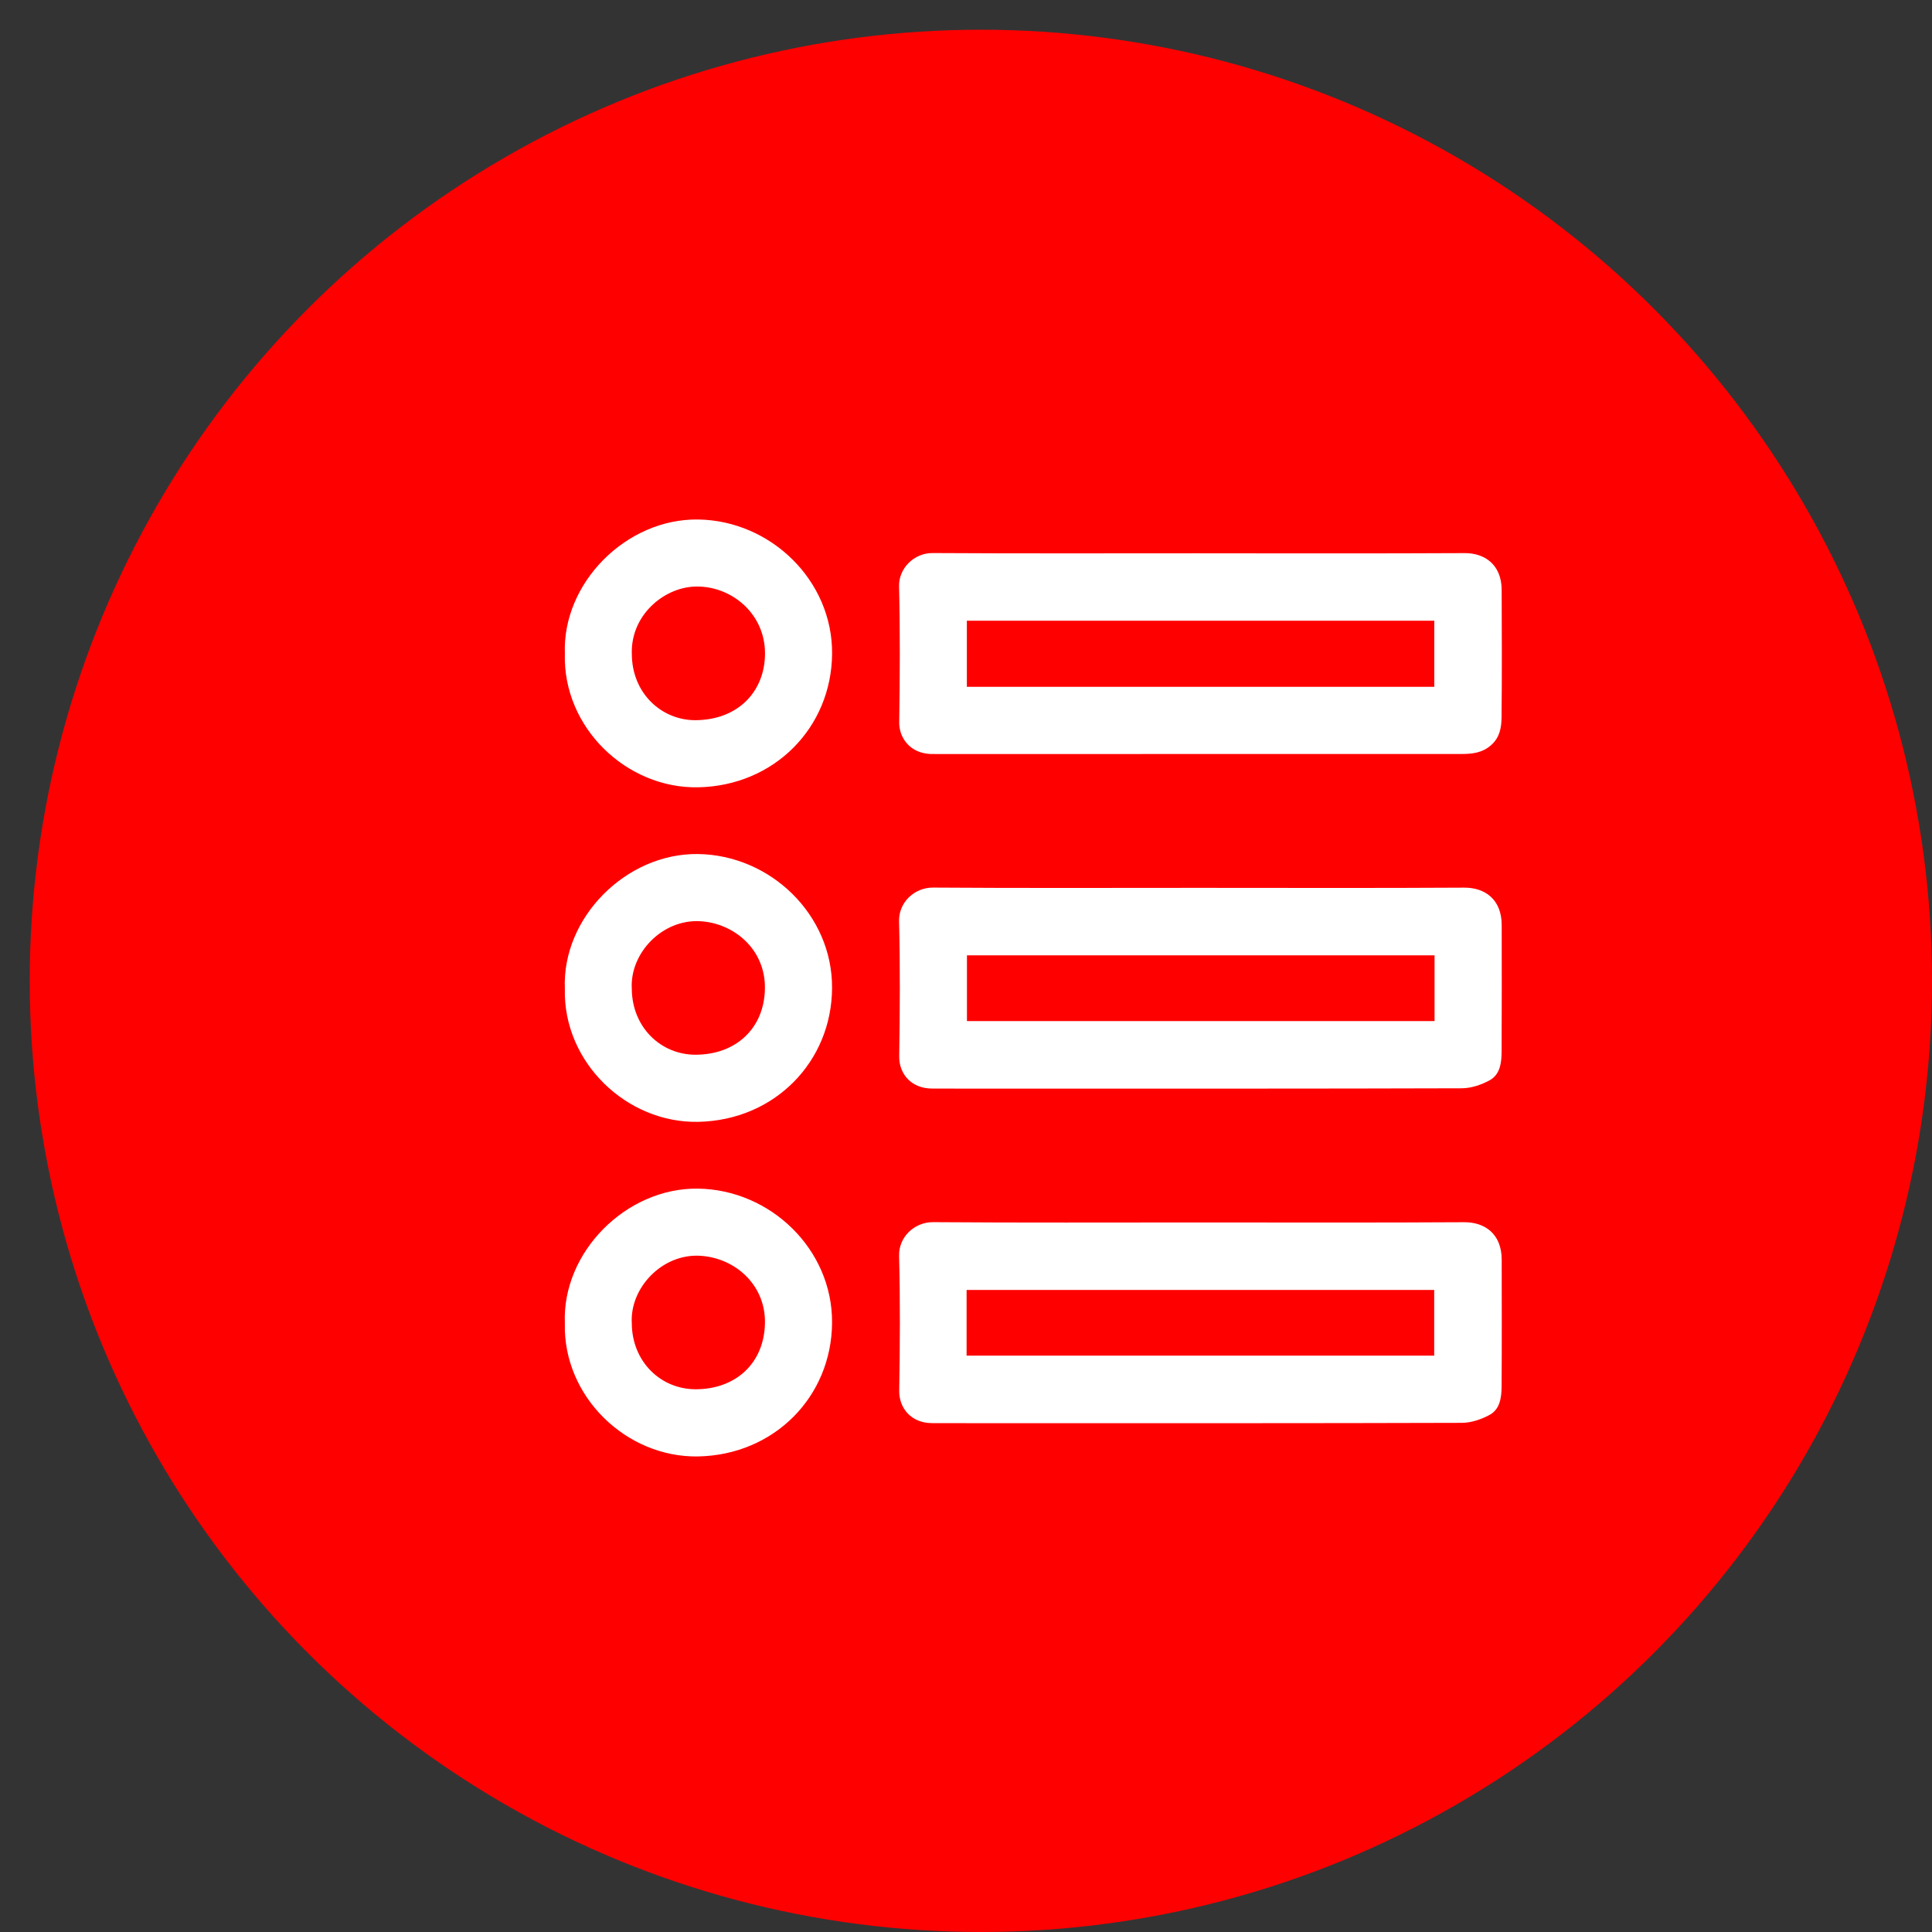
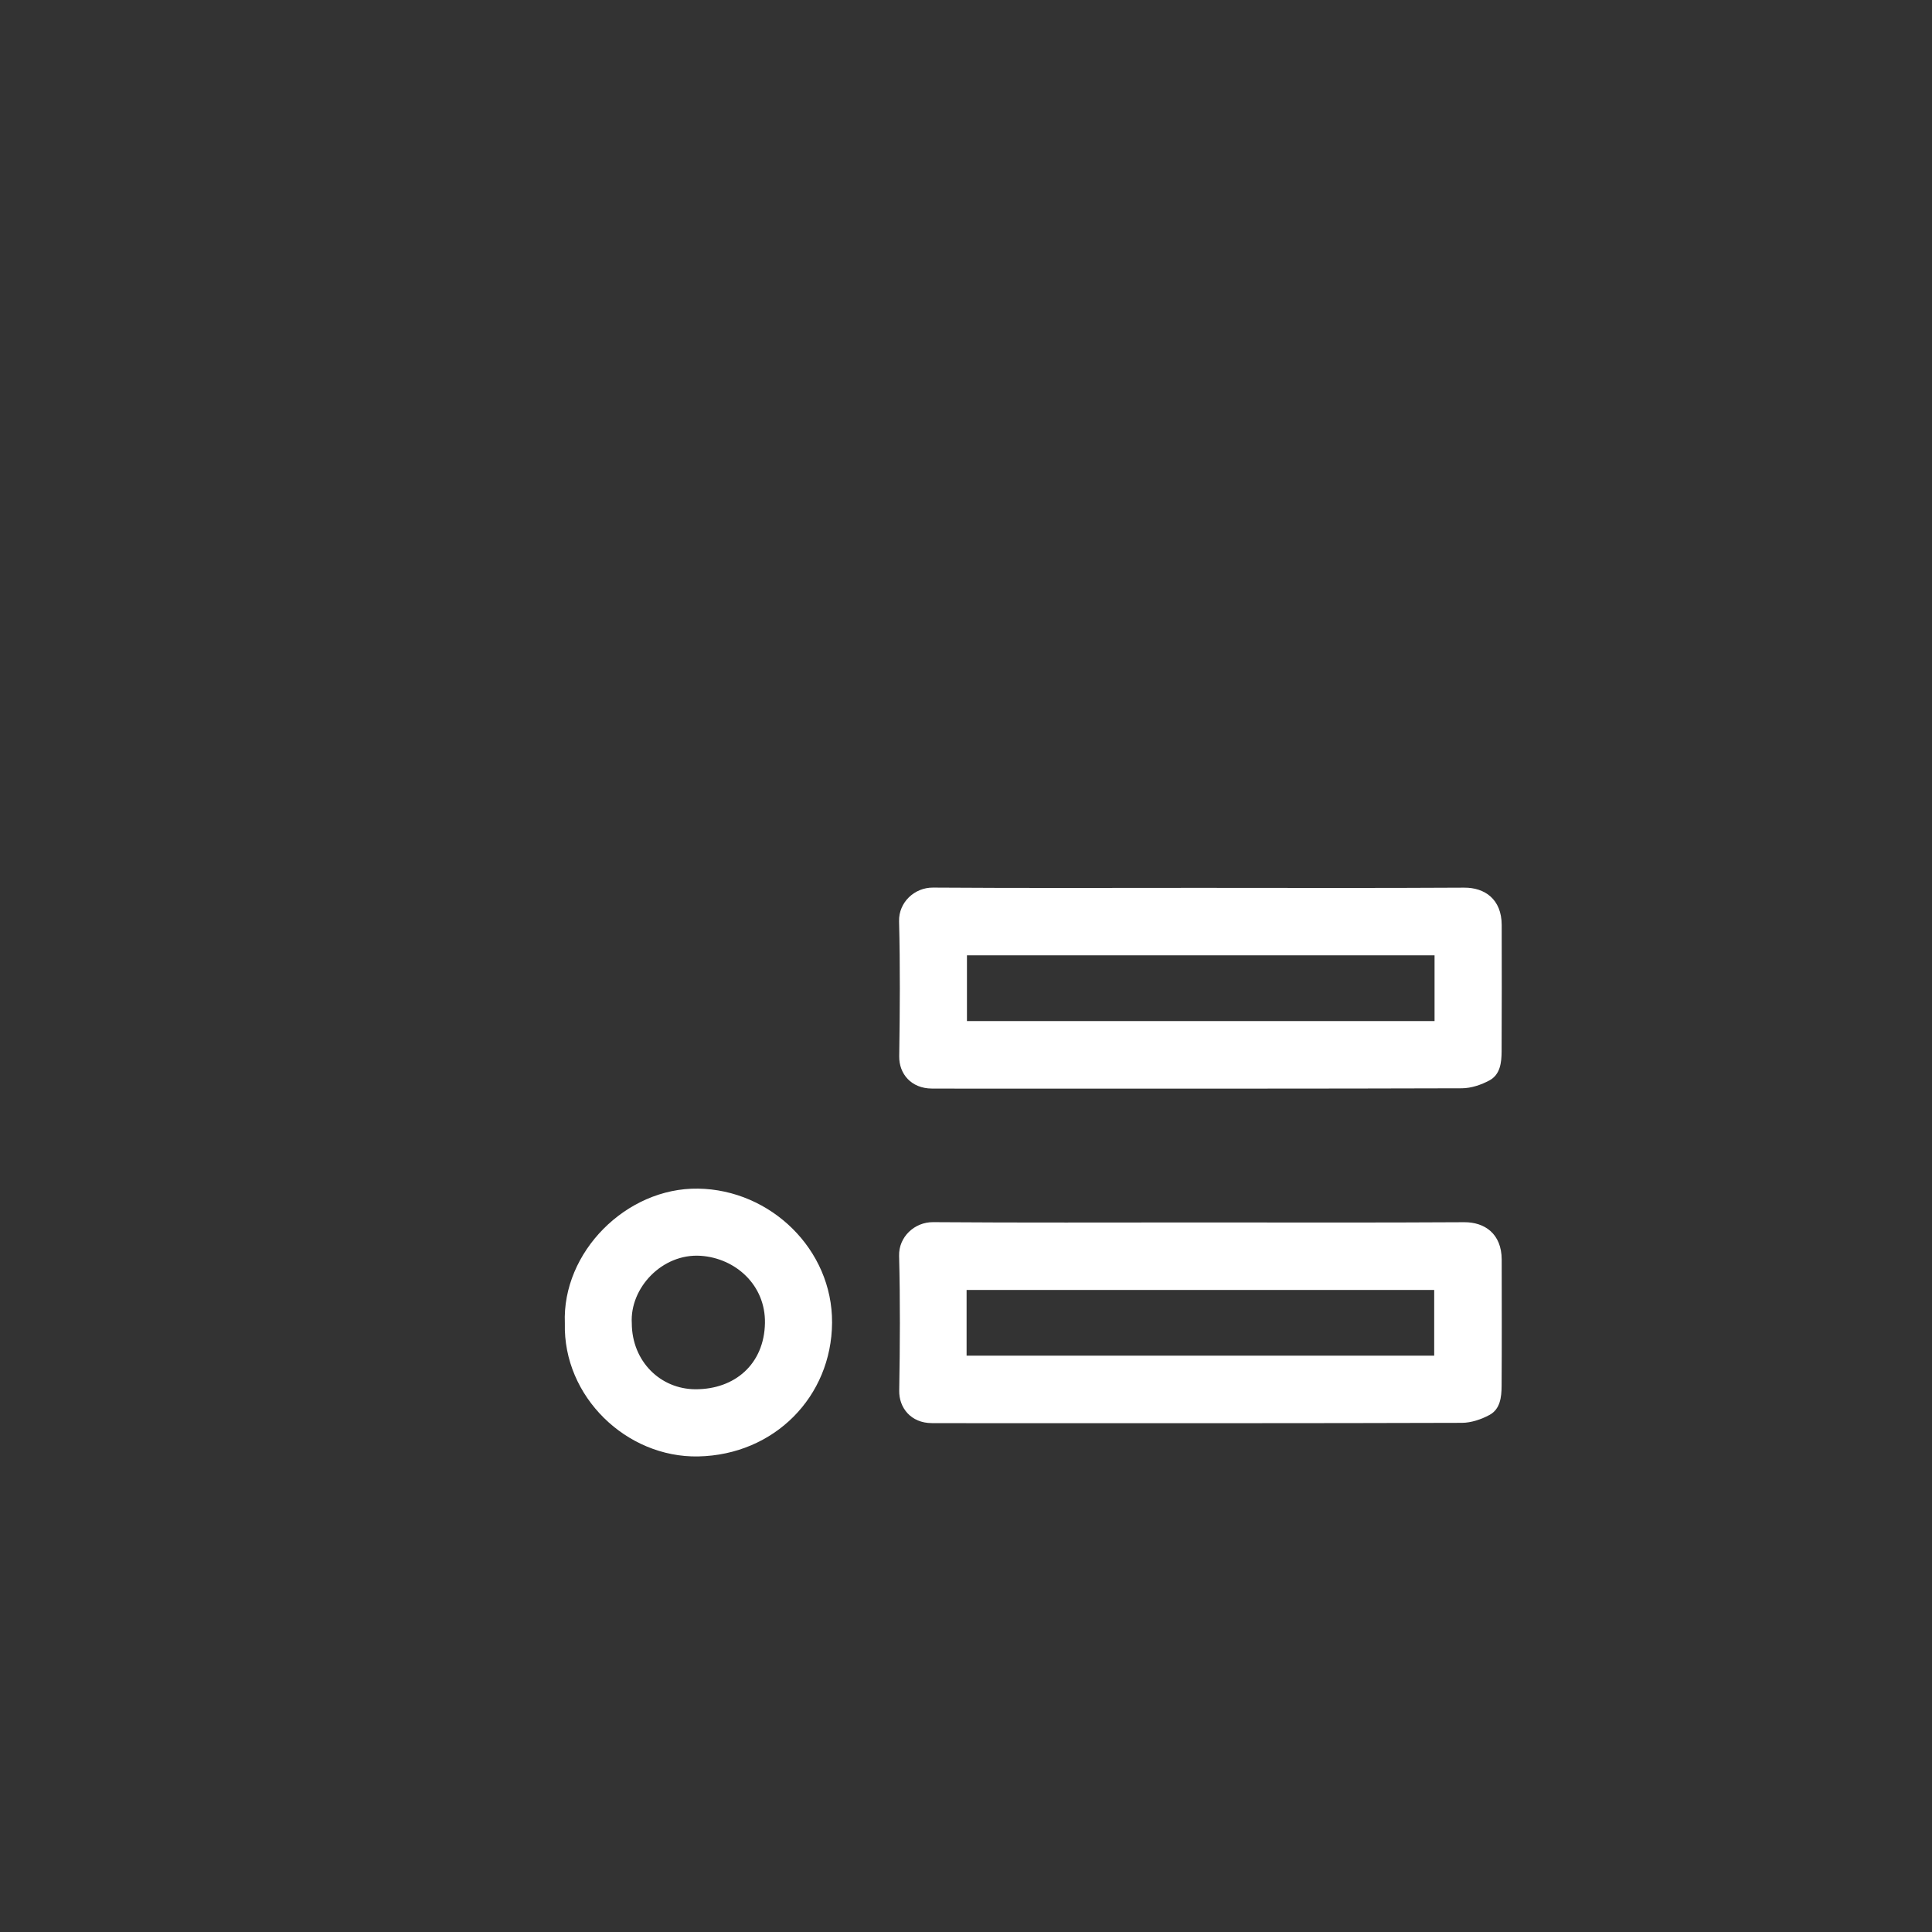
<svg xmlns="http://www.w3.org/2000/svg" width="65" height="65" viewBox="0 0 65 65" fill="none">
  <rect x="0" y="0" width="65" height="65" fill="#333333" stroke="none" />
-   <circle cx="33" cy="33" r="32" fill="#FF0000" />
  <g clip-path="url(#clip0_153_300)">
    <path d="M40.328 41.128C37.35 41.128 34.371 41.14 31.393 41.118C30.765 41.114 30.232 41.618 30.249 42.251C30.288 43.762 30.279 45.276 30.253 46.787C30.243 47.356 30.64 47.877 31.35 47.879C32.253 47.883 33.156 47.88 34.058 47.881C39.101 47.881 44.142 47.886 49.184 47.87C49.496 47.869 49.835 47.754 50.113 47.604C50.473 47.41 50.517 47.006 50.52 46.635C50.529 45.216 50.525 43.798 50.523 42.379C50.521 41.506 49.949 41.116 49.261 41.12C46.284 41.138 43.305 41.128 40.327 41.128H40.328ZM32.52 43.399H48.252V45.61H32.52V43.399Z" fill="white" />
    <path d="M40.326 29.871C37.348 29.871 34.369 29.883 31.392 29.862C30.766 29.857 30.232 30.359 30.248 30.996C30.287 32.507 30.276 34.021 30.253 35.533C30.243 36.127 30.656 36.62 31.351 36.623C32.465 36.629 33.579 36.625 34.693 36.625C39.523 36.625 44.354 36.629 49.185 36.614C49.497 36.612 49.836 36.498 50.114 36.347C50.474 36.151 50.518 35.749 50.52 35.377C50.528 33.958 50.525 32.54 50.523 31.121C50.521 30.249 49.948 29.859 49.26 29.864C46.282 29.882 43.303 29.871 40.325 29.871H40.326ZM48.264 34.353H32.532V32.142H48.264V34.353Z" fill="white" />
-     <path d="M40.344 18.615C37.354 18.615 34.364 18.625 31.374 18.607C30.744 18.603 30.234 19.13 30.248 19.723C30.285 21.246 30.276 22.771 30.253 24.295C30.244 24.808 30.603 25.336 31.299 25.367C31.381 25.37 31.464 25.369 31.546 25.369C37.42 25.369 43.294 25.369 49.169 25.367C49.525 25.367 49.868 25.332 50.164 25.072C50.459 24.813 50.514 24.477 50.518 24.139C50.533 22.708 50.528 21.278 50.522 19.848C50.519 18.989 49.942 18.605 49.278 18.609C46.3 18.625 43.322 18.615 40.344 18.616V18.615ZM32.529 23.107V20.884H48.255V23.107H32.529Z" fill="white" />
    <path d="M19.004 44.522C18.94 46.992 21.081 49.047 23.49 49C26.053 48.949 27.978 46.987 27.994 44.502C28.01 42.038 25.927 40.025 23.486 39.99C21.067 39.954 18.904 42.132 19.004 44.522ZM21.256 44.52C21.185 43.333 22.277 42.165 23.573 42.25C24.738 42.328 25.758 43.227 25.736 44.514C25.71 45.893 24.724 46.743 23.4 46.74C22.214 46.737 21.261 45.797 21.256 44.52Z" fill="white" />
-     <path d="M19.004 33.272C18.944 35.743 21.088 37.795 23.497 37.743C26.069 37.688 27.983 35.714 27.994 33.238C28.006 30.769 25.918 28.765 23.48 28.733C21.065 28.701 18.9 30.877 19.004 33.272ZM21.256 33.269C21.184 32.071 22.281 30.914 23.569 30.994C24.706 31.066 25.752 31.944 25.735 33.253C25.718 34.594 24.764 35.481 23.404 35.485C22.234 35.488 21.265 34.562 21.256 33.269Z" fill="white" />
-     <path d="M19.004 22.005C18.938 24.478 21.078 26.533 23.485 26.488C26.043 26.44 27.974 24.486 27.995 21.995C28.014 19.535 25.936 17.516 23.493 17.478C21.069 17.439 18.907 19.619 19.005 22.005H19.004ZM21.256 21.988C21.224 20.707 22.309 19.788 23.348 19.736C24.547 19.677 25.74 20.602 25.738 21.988C25.735 23.248 24.852 24.213 23.415 24.23C22.277 24.243 21.255 23.34 21.257 21.988H21.256Z" fill="white" />
  </g>
  <defs>
    <clipPath id="clip0_153_300">
      <rect width="31.528" height="31.523" fill="white" transform="matrix(1 0 0 -1 19 49)" />
    </clipPath>
  </defs>
</svg>